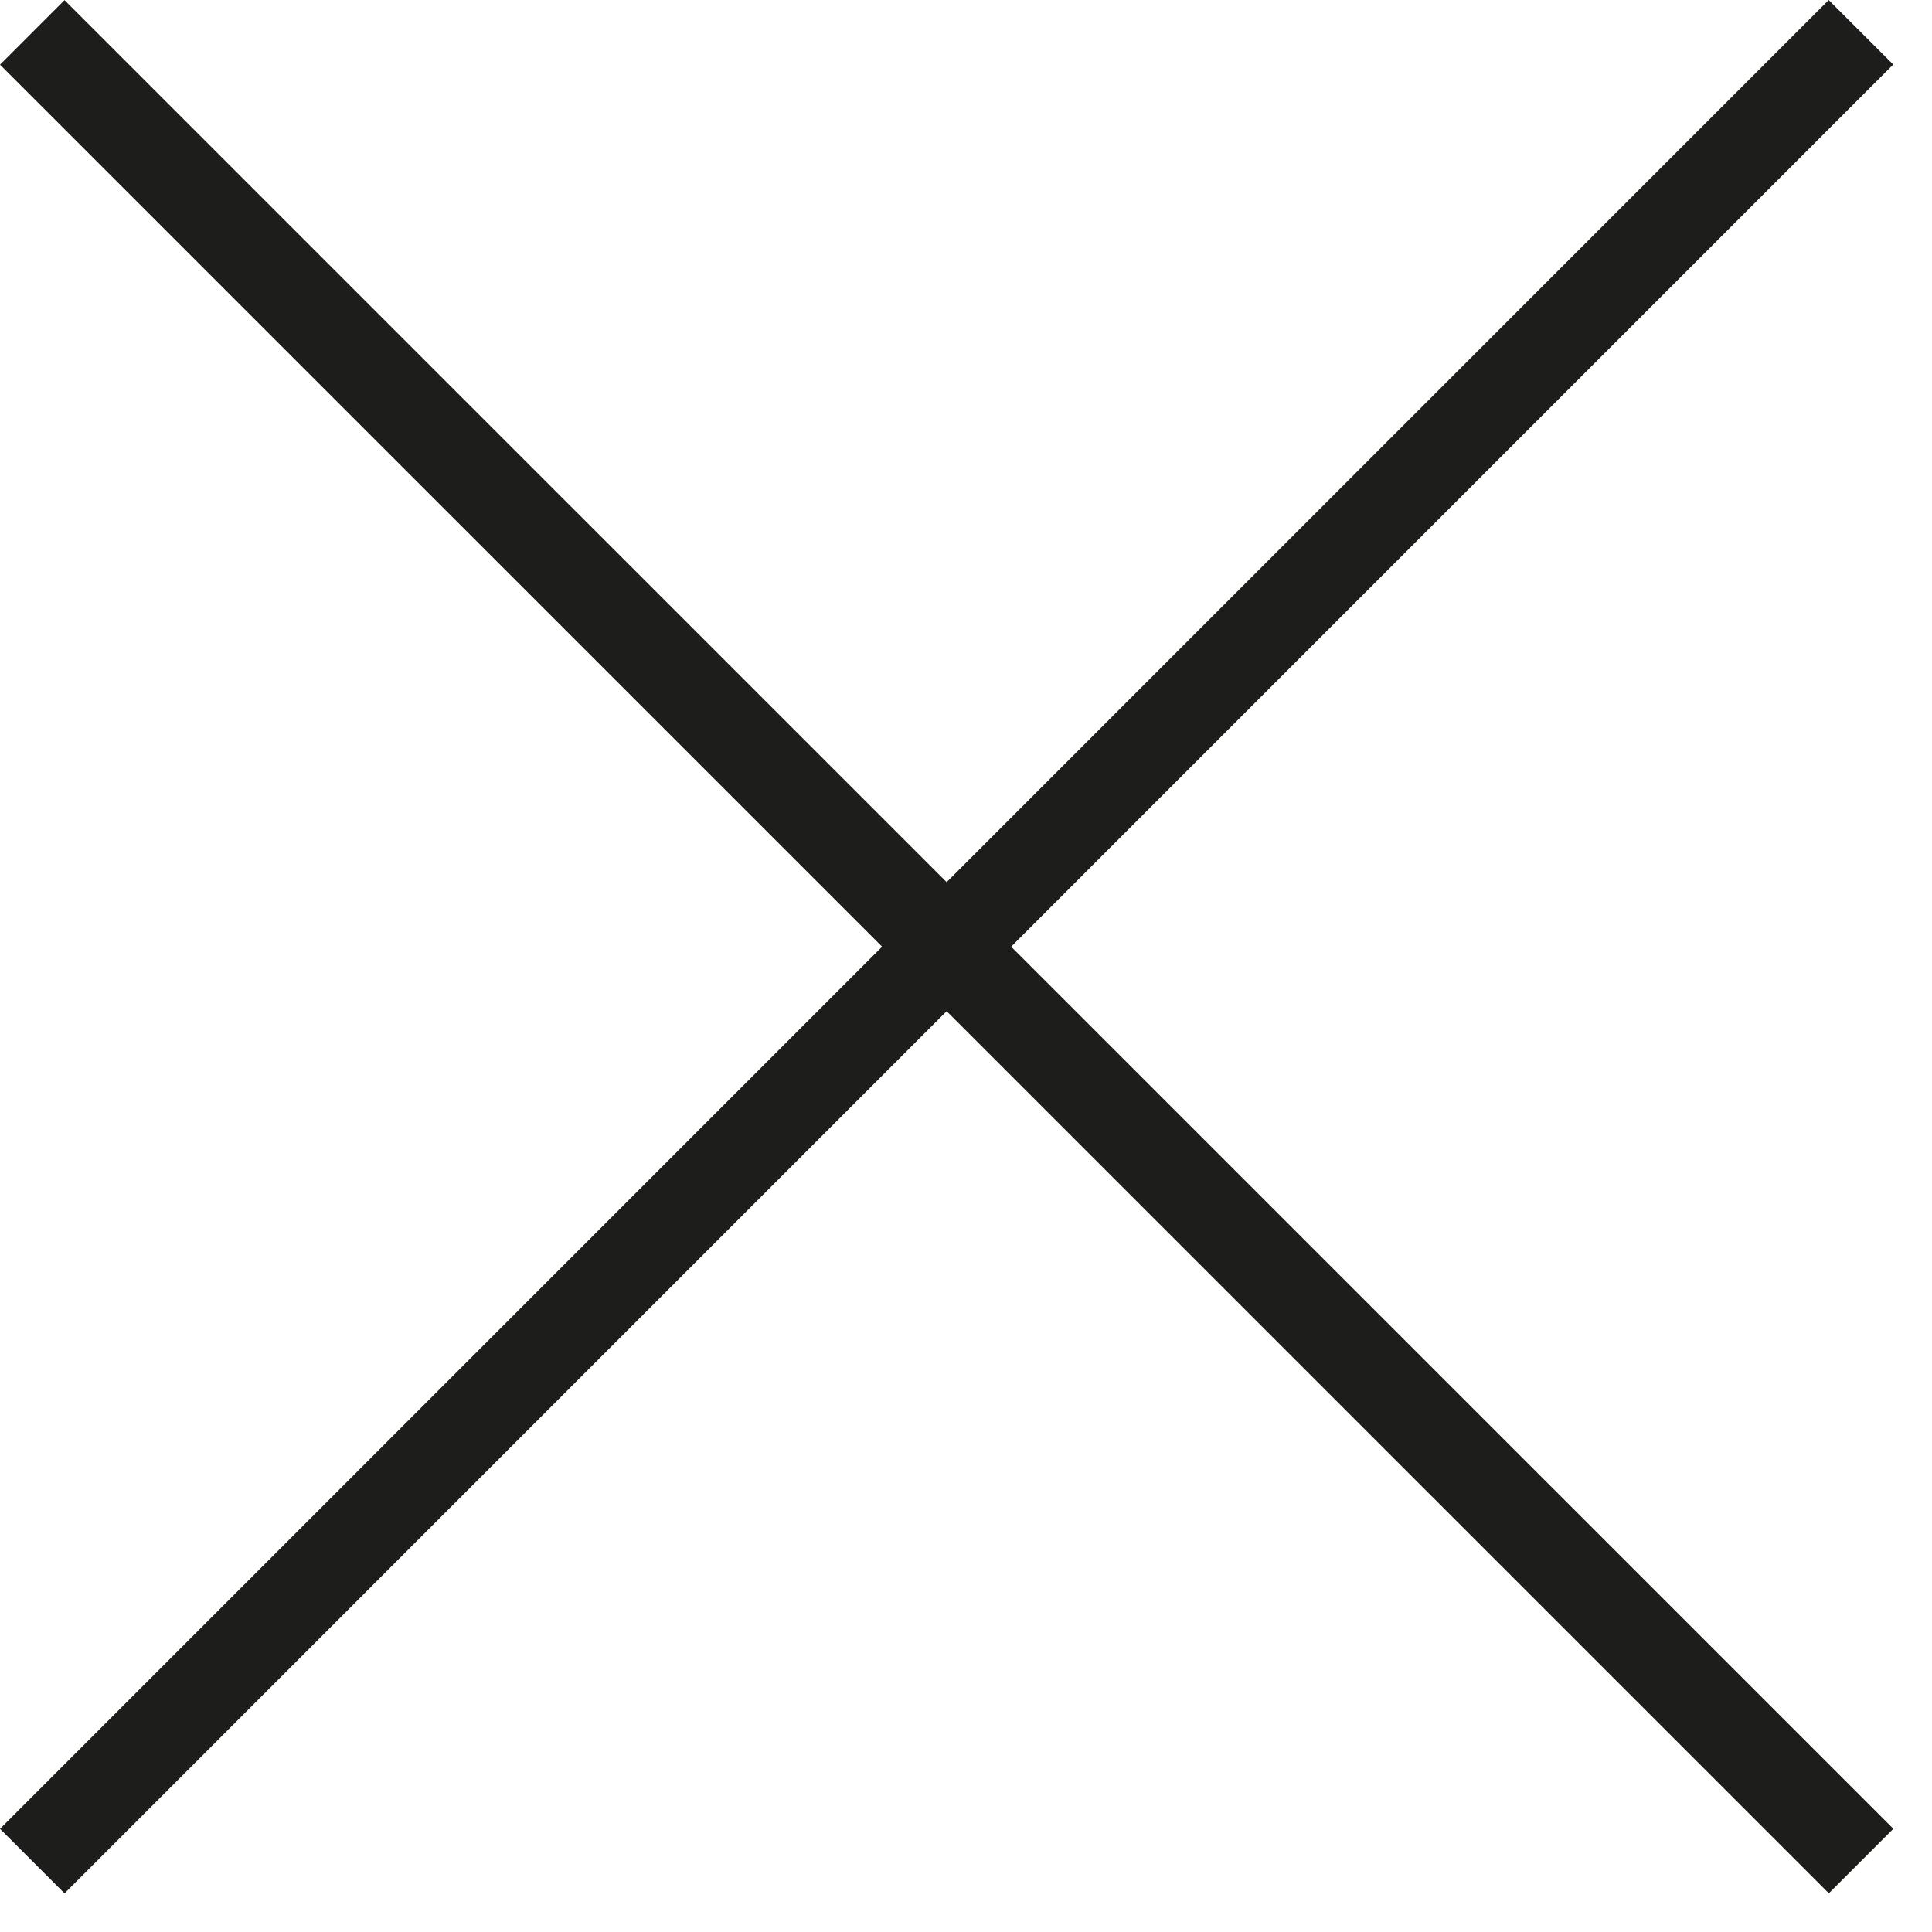
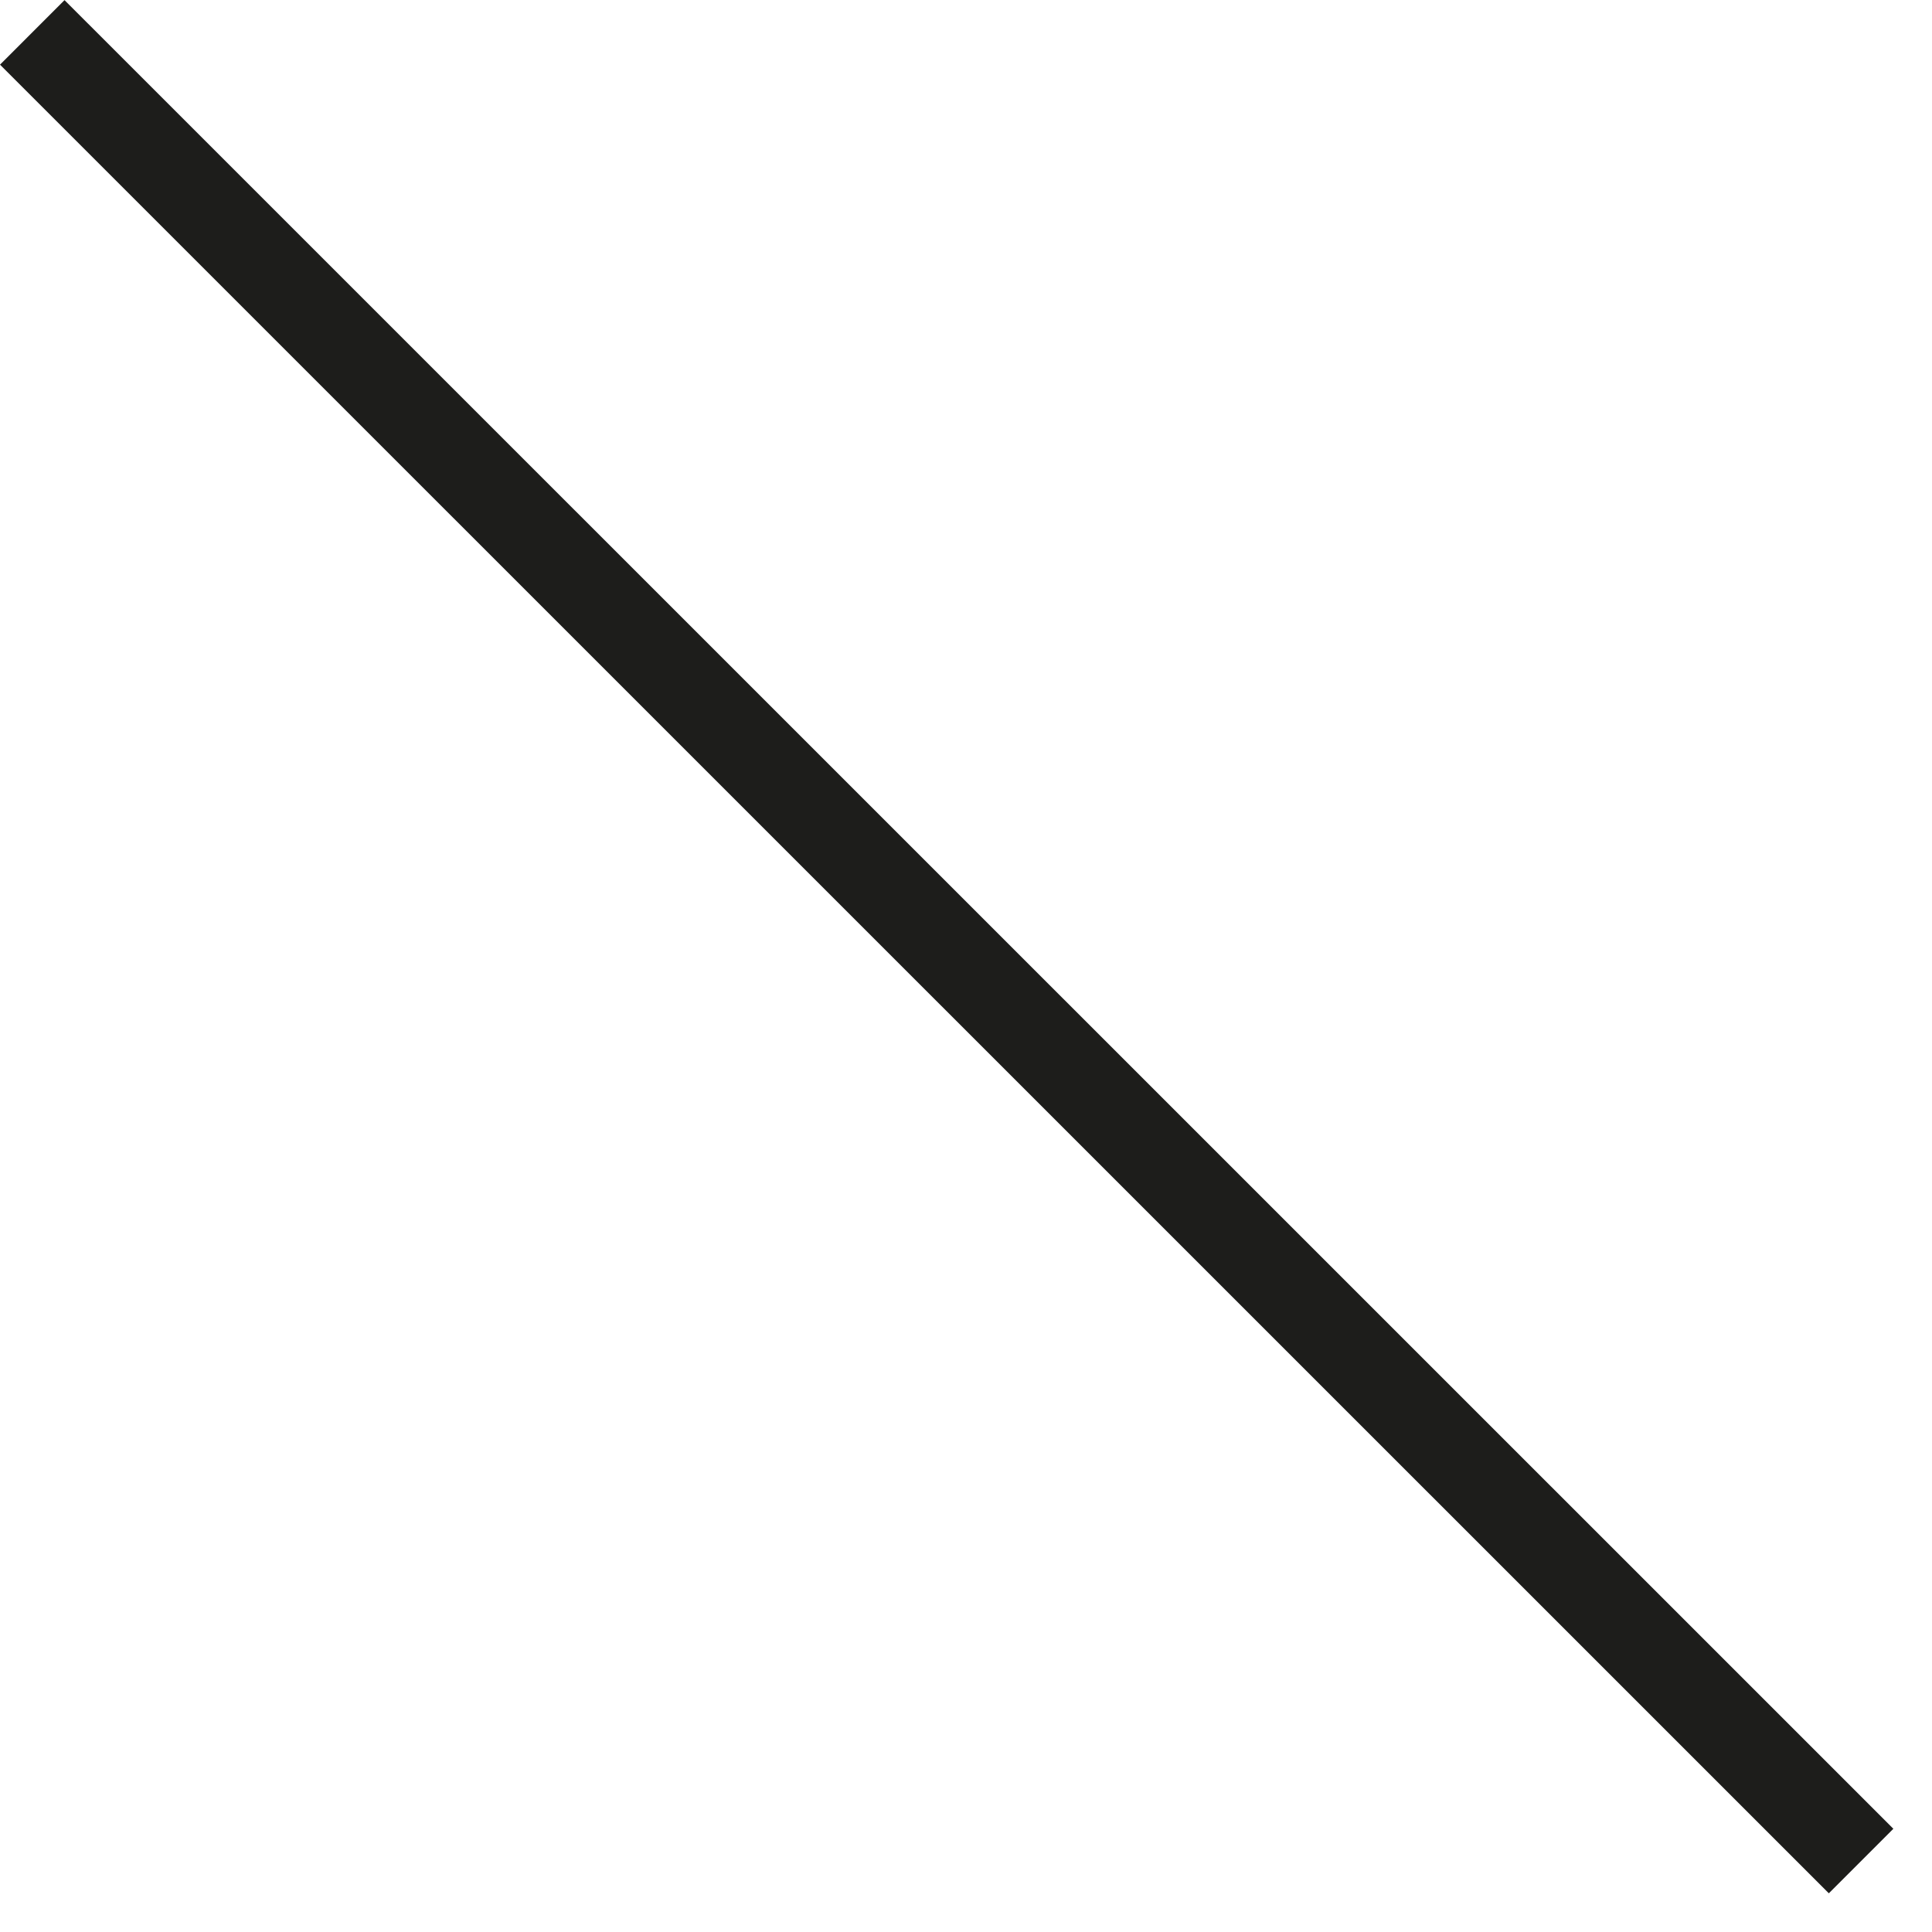
<svg xmlns="http://www.w3.org/2000/svg" width="30px" height="30px" viewBox="0 0 30 30" version="1.1">
  <title>Page 1</title>
  <desc>Created with Sketch.</desc>
  <defs />
  <g id="Page-1" stroke="none" stroke-width="1" fill="none" fill-rule="evenodd">
    <g stroke="#1D1D1B" stroke-width="1.417">
      <path d="M28.899,28.898 L0.501,0.503" id="Stroke-1" />
-       <path d="M0.501,28.899 L28.897,0.501" id="Stroke-3" />
    </g>
  </g>
</svg>